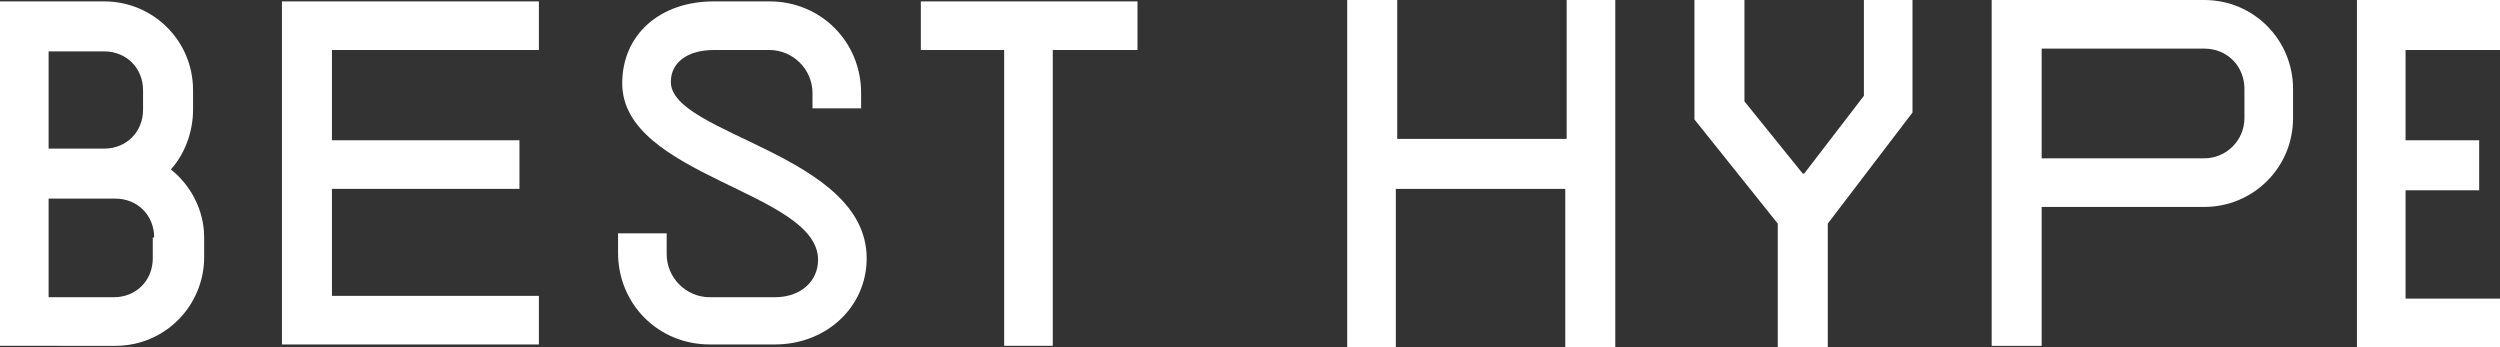
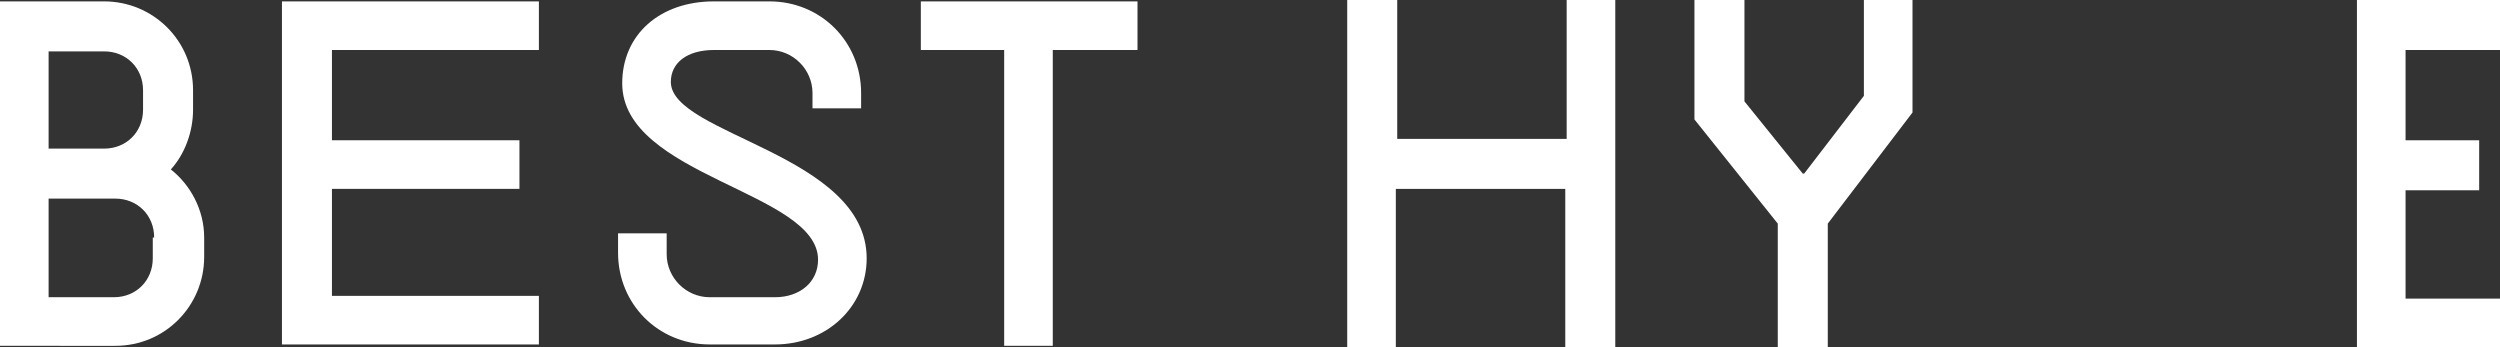
<svg xmlns="http://www.w3.org/2000/svg" id="Layer_1" x="0px" y="0px" viewBox="0 0 180 25" style="enable-background:new 0 0 180 25;" xml:space="preserve">
  <rect x="0" y="0" width="180" height="25" fill="#333333" stroke="none" />
  <style type="text/css">
	.st0{fill:#FFFFFF;}
</style>
  <path class="st0" d="M14.7,17.1v1.4c0,3.5-2.8,6.4-6.4,6.4H2.3H0V0.1h3.5h4c3.5,0,6.4,2.8,6.4,6.4v1.4c0,1.6-0.6,3.2-1.6,4.3  C13.7,13.3,14.7,15.1,14.7,17.1z M3.5,3.6v7.1h4c1.6,0,2.8-1.2,2.8-2.8V6.5c0-1.6-1.2-2.8-2.8-2.8H3.5z M11.1,17.1  c0-1.6-1.2-2.8-2.8-2.8H3.5v7.1h4.7c1.6,0,2.8-1.2,2.8-2.8V17.1z" />
-   <path class="st0" d="M23.9,3.6v6.5h13.5v3.5H23.9v7.7h14.9v3.5H20.3V13.7v-10V0.1h18.5v3.5H23.9z" />
+   <path class="st0" d="M23.9,3.6v6.5h13.5v3.5H23.9v7.7h14.9v3.5H20.3v-10V0.1h18.5v3.5H23.9z" />
  <path class="st0" d="M48,16.9v1.4c0,1.7,1.4,3.1,3.1,3.1h4.7c1.8,0,3.1-1.1,3.1-2.7c0-4.9-14.1-6-14.1-12.7c0-3.5,2.7-5.9,6.6-5.9h4  c3.7,0,6.6,2.9,6.6,6.6v1.1h-3.5V6.7c0-1.7-1.4-3.1-3.1-3.1h-4c-1.9,0-3.1,0.9-3.1,2.3c0,3.8,14.1,5.2,14.1,12.7  c0,3.5-2.9,6.2-6.6,6.2h-4.7c-3.7,0-6.6-2.9-6.6-6.6v-1.4H48z" />
  <path class="st0" d="M81.8,3.6h-6v21.3h-3.5V3.6h-6V0.1h9.6h6V3.6z" />
  <g>
    <path class="st0" d="M116.3,0v13.6V25h-3.6V13.6h-12.2V25H97V10V0h3.6v10h12.2V0H116.3z" />
    <path class="st0" d="M137.7,0v8.1l-6.1,8V25h-3.6v-8.9L122,8.6V0h3.6v7.3l4.2,5.2h0.1l4.3-5.6V0H137.7z" />
-     <path class="st0" d="M165.1,6.4v2.1c0,3.6-2.9,6.4-6.4,6.4H147v10h-3.6V0h3.6h11.7C162.3,0,165.1,2.9,165.1,6.4z M161.6,6.4   c0-1.6-1.2-2.9-2.9-2.9H147v7.9h11.7c1.6,0,2.9-1.3,2.9-2.9V6.4z" />
    <path class="st0" d="M173.2,3.6v6.5h5.3v3.6h-5.3v7.8h6.8V25h-10.3V13.7V3.6V0H180v3.6H173.2z" />
  </g>
</svg>